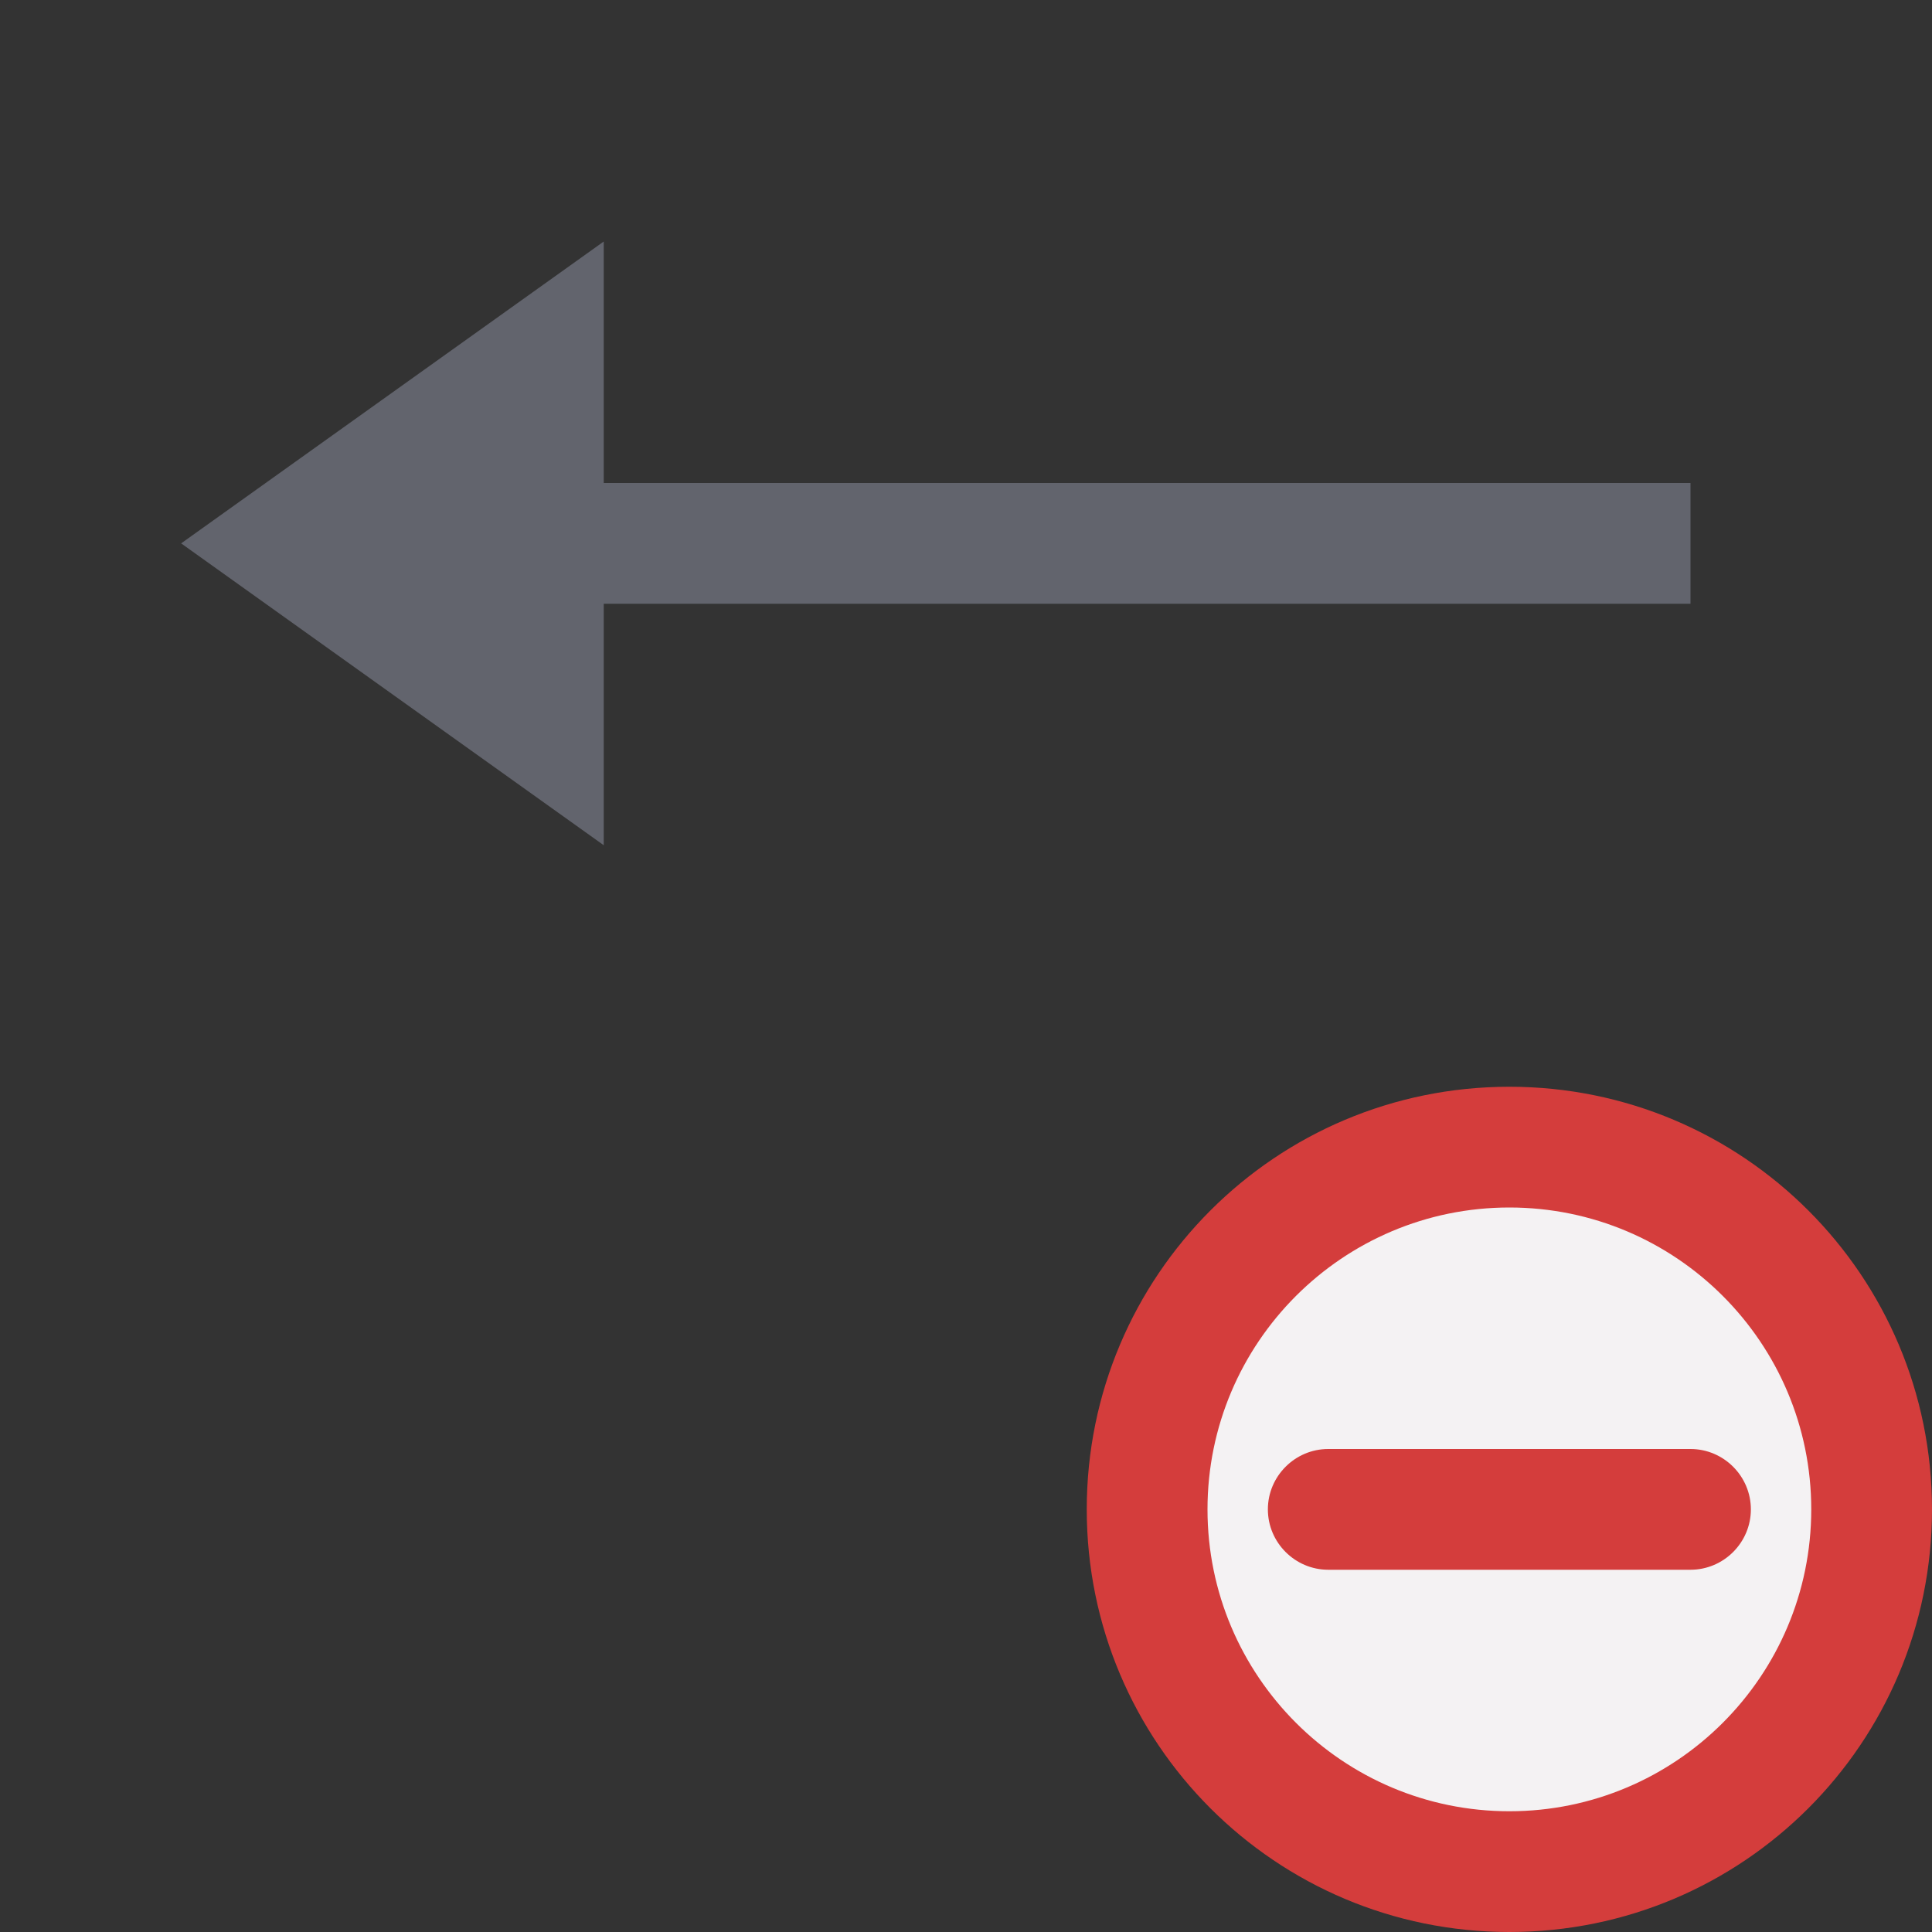
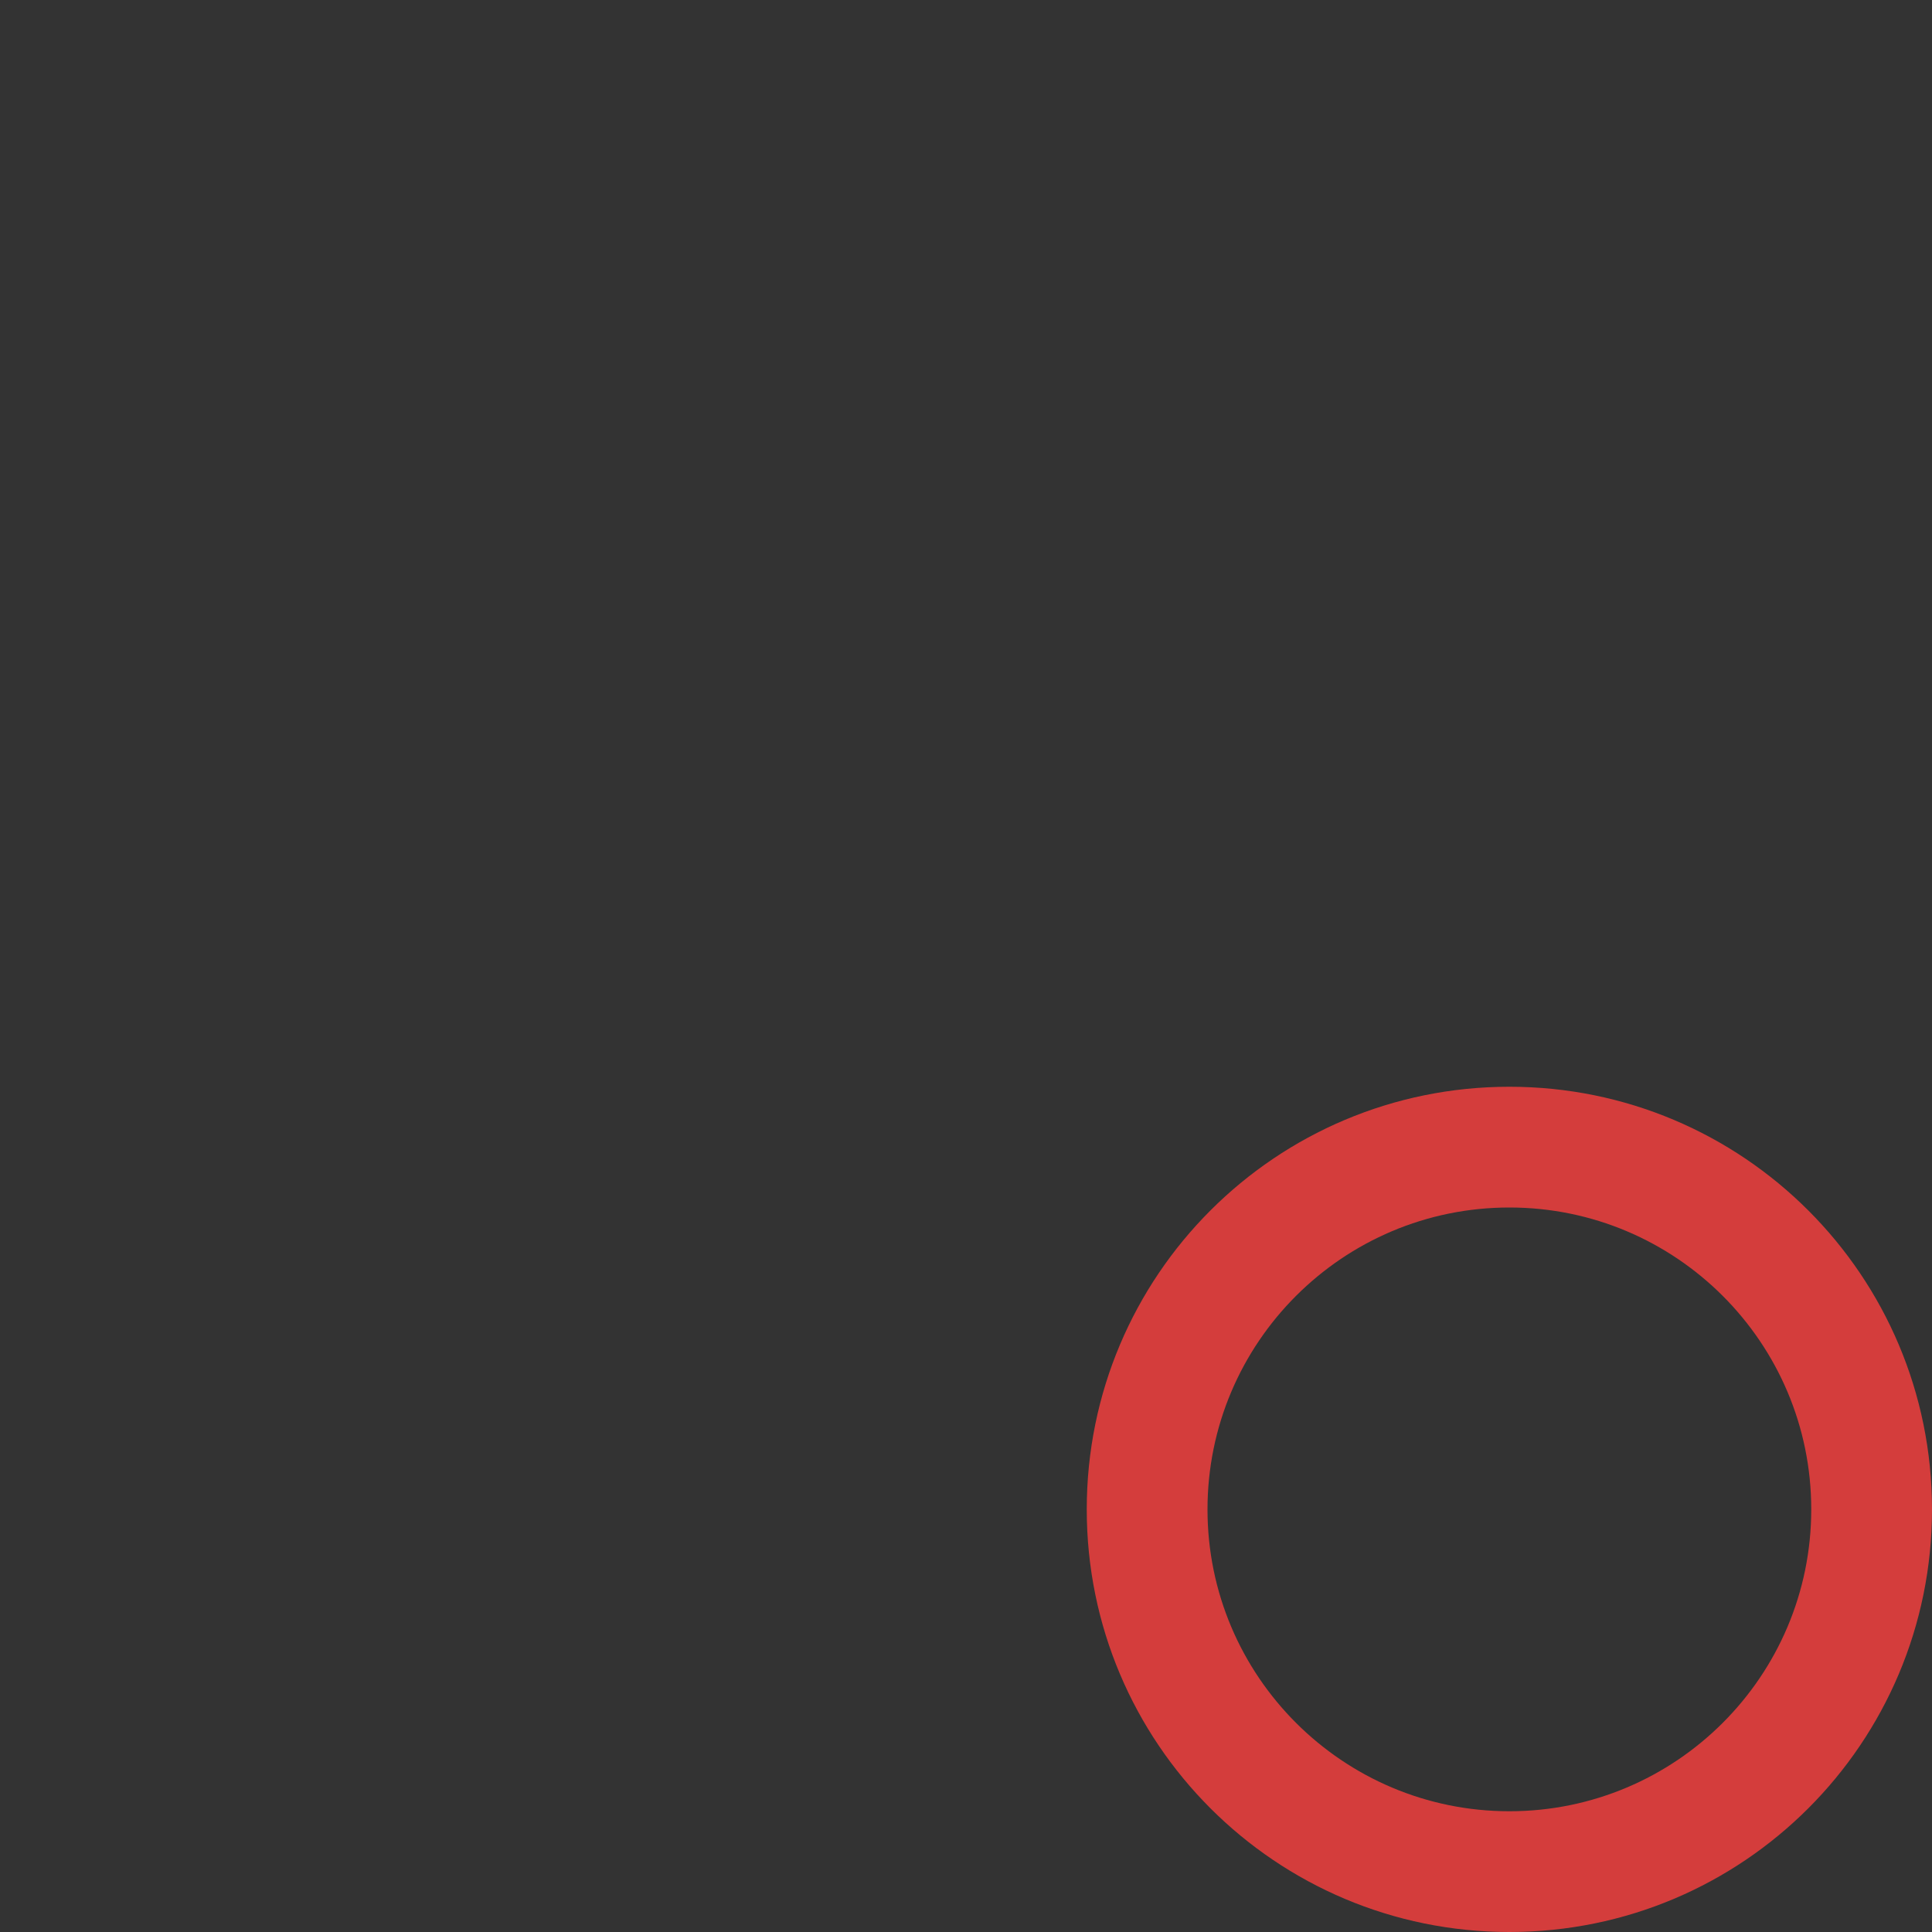
<svg xmlns="http://www.w3.org/2000/svg" version="1.1" id="Layer_1" x="0px" y="0px" viewBox="0 0 32 32" style="enable-background:new 0 0 32 32;" xml:space="preserve">
  <rect x="0" y="0" width="32" height="32" fill="#333333" stroke="none" />
  <style type="text/css">
	.st0{fill:#62646D;}
	.st1{fill:#F4F2F3;}
	.st2{fill:#D43D3C;}
</style>
  <g>
    <g>
-       <polygon class="st0" points="28,8 10,8 10,4 3,9 10,14 10,10 28,10   " />
-     </g>
+       </g>
    <g>
      <g>
-         <path class="st1" d="M25,19.88c-2.83,0-5.12,2.29-5.12,5.12s2.29,5.12,5.12,5.12s5.12-2.29,5.12-5.12S27.83,19.88,25,19.88z      M28,25.88h-6c-0.48,0-0.88-0.39-0.88-0.88c0-0.48,0.39-0.88,0.88-0.88h6c0.48,0,0.88,0.39,0.88,0.88     C28.88,25.48,28.48,25.88,28,25.88z" />
-       </g>
+         </g>
      <path class="st2" d="M25,20c2.76,0,5,2.24,5,5s-2.24,5-5,5s-5-2.24-5-5S22.24,20,25,20 M25,18c-3.87,0-7,3.13-7,7s3.13,7,7,7    s7-3.13,7-7S28.87,18,25,18L25,18z" />
-       <path class="st2" d="M28,24h-6c-0.55,0-1,0.45-1,1c0,0.55,0.45,1,1,1h6c0.55,0,1-0.45,1-1C29,24.45,28.55,24,28,24z" />
    </g>
  </g>
</svg>